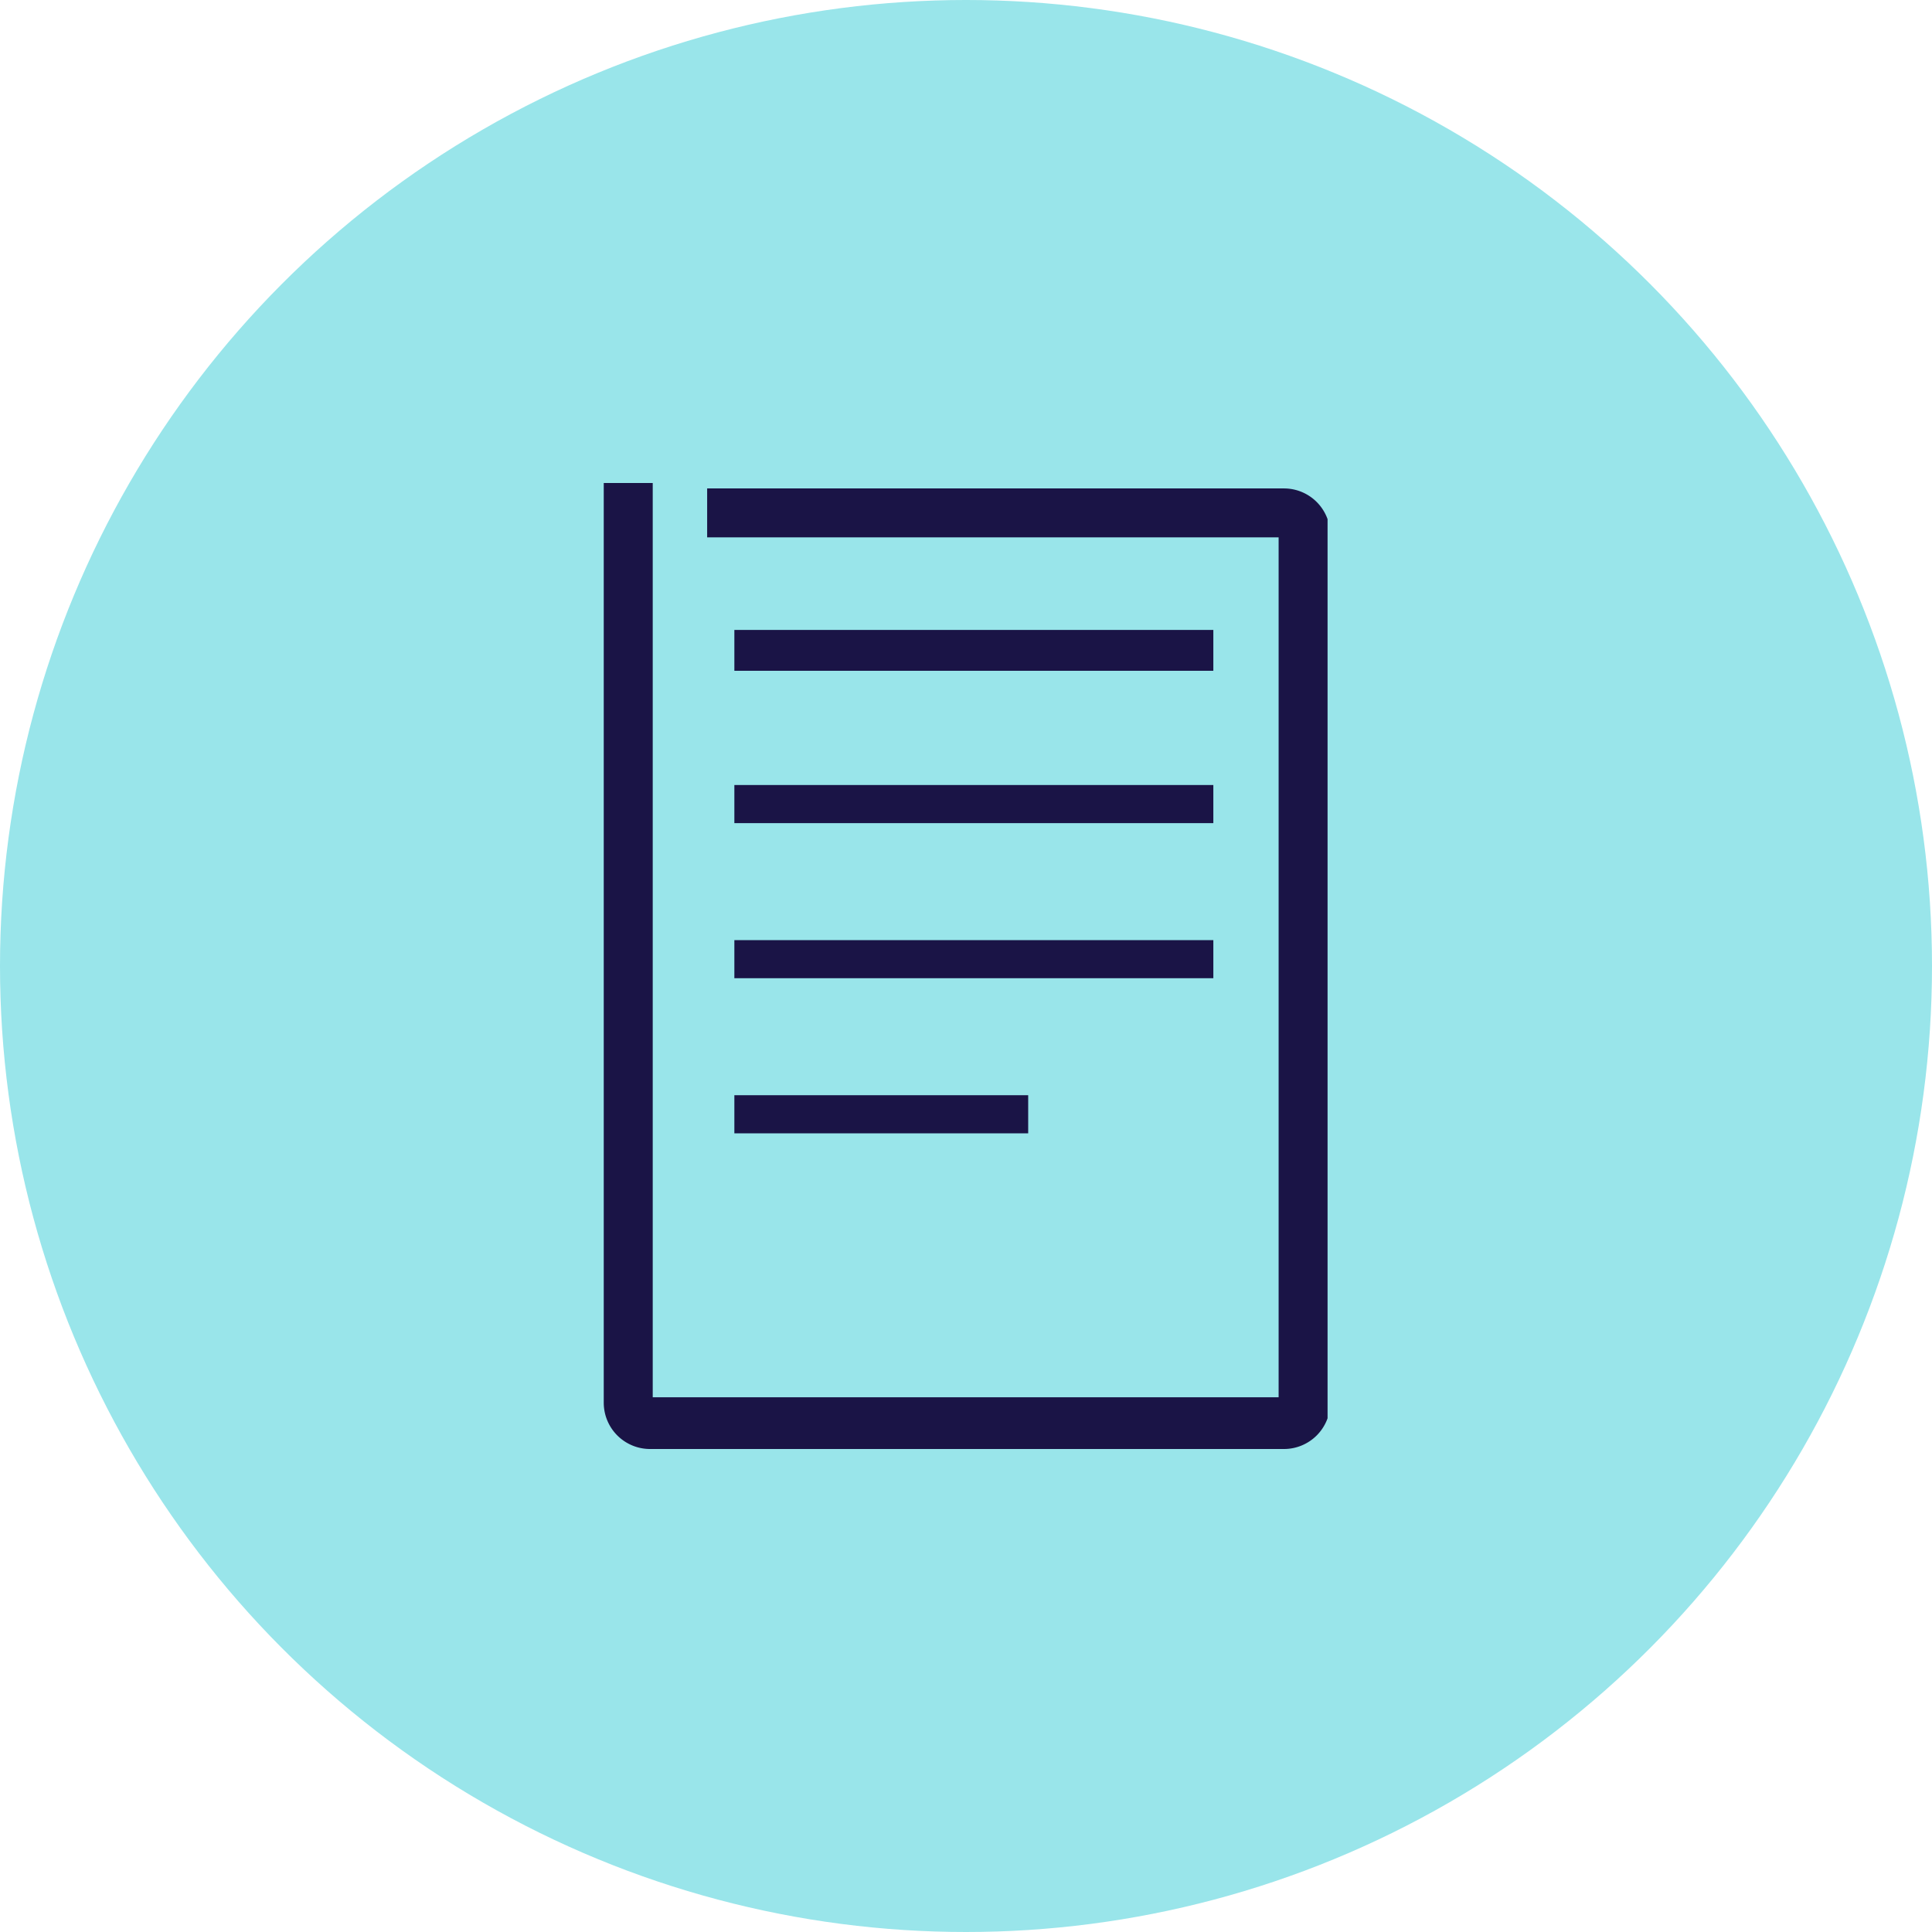
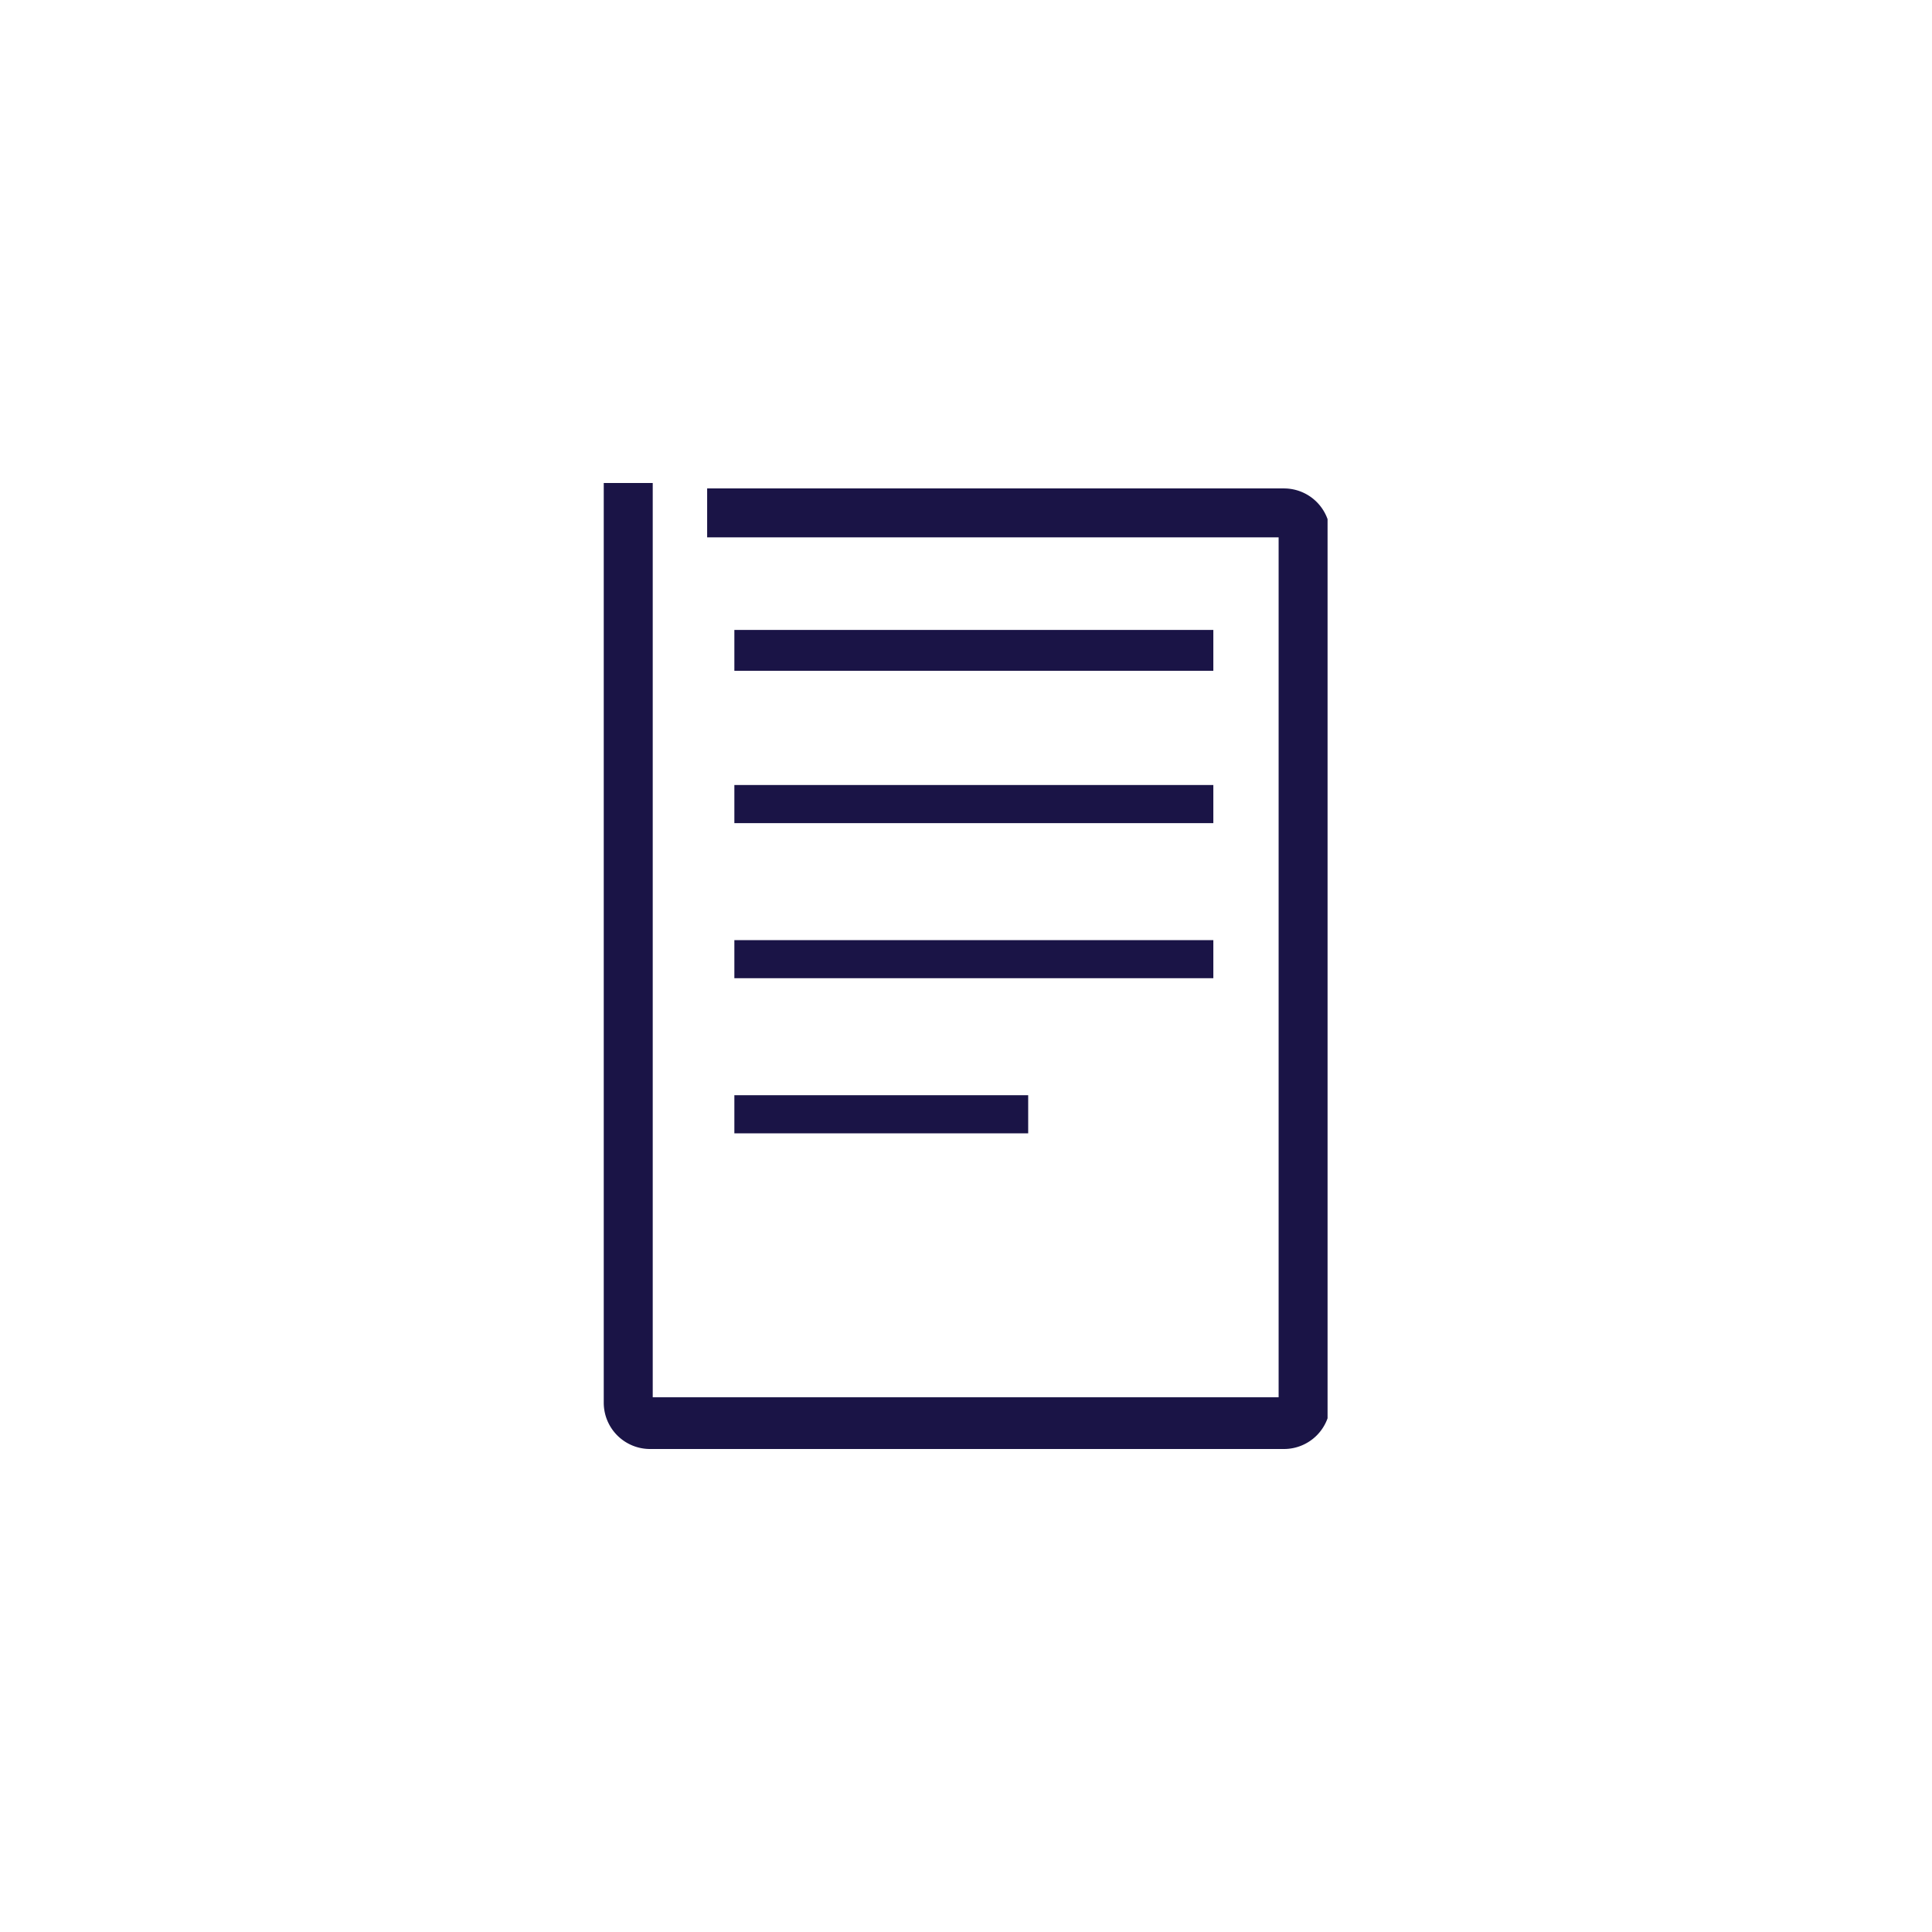
<svg xmlns="http://www.w3.org/2000/svg" width="96" height="96" viewBox="0 0 96 96">
  <defs>
    <style>.a{fill:none;}.b{fill:#99e5ea;}.c{clip-path:url(#a);}.d{fill:#1a1446;}</style>
    <clipPath id="a">
      <rect class="a" width="35.966" height="48" />
    </clipPath>
  </defs>
  <g transform="translate(-688 -104.099)">
    <g transform="translate(688 104.099)">
-       <circle class="b" cx="48" cy="48" r="48" transform="translate(0 0)" />
-     </g>
+       </g>
    <g transform="translate(735.983 152.099)">
      <g class="c" transform="translate(-17.983 -24)">
        <path class="d" d="M6.49,7.3h23.8V9.33H6.49Zm0,7.707h23.8V16.9H6.49Zm0,15.414h14.6v1.893H6.49Zm0-7.707h23.8v1.893H6.49ZM33.8.27a2.3,2.3,0,0,1,2.3,2.3V45.7A2.3,2.3,0,0,1,33.8,48H2.3A2.3,2.3,0,0,1,0,45.7V0H2.434V45.431h31.1V2.7H5.138V.27Z" transform="translate(0)" />
      </g>
    </g>
  </g>
</svg>